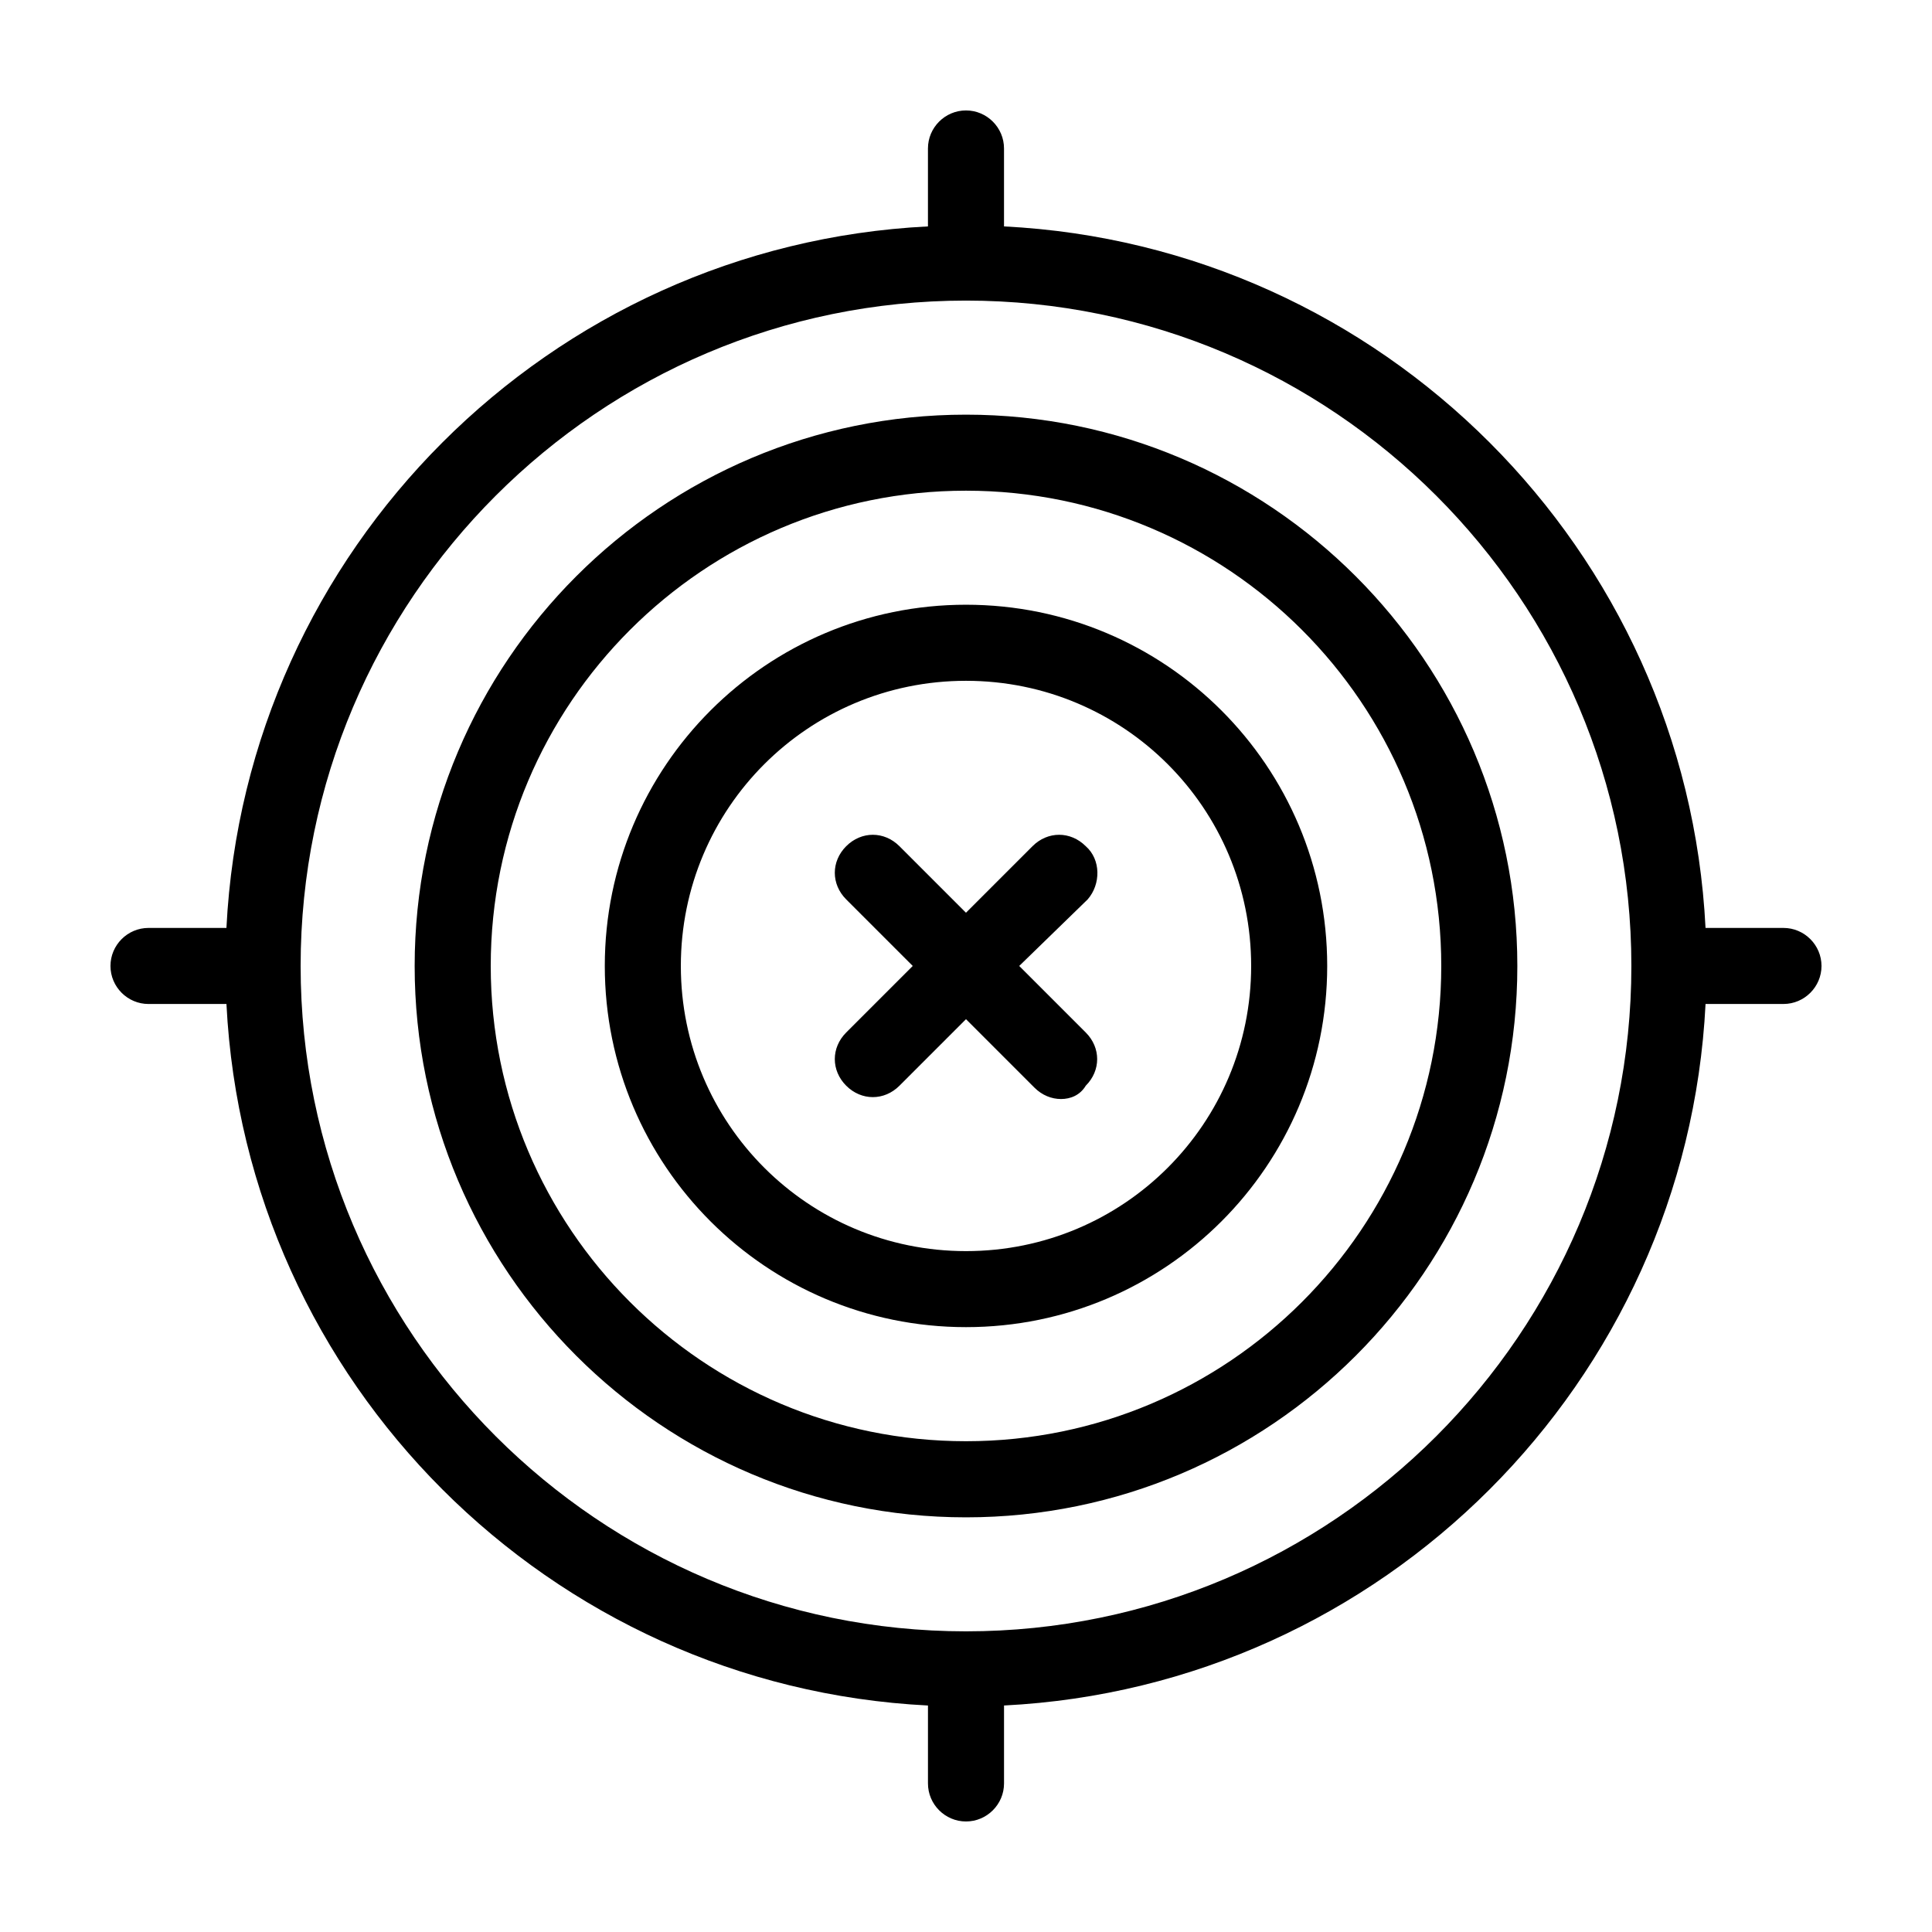
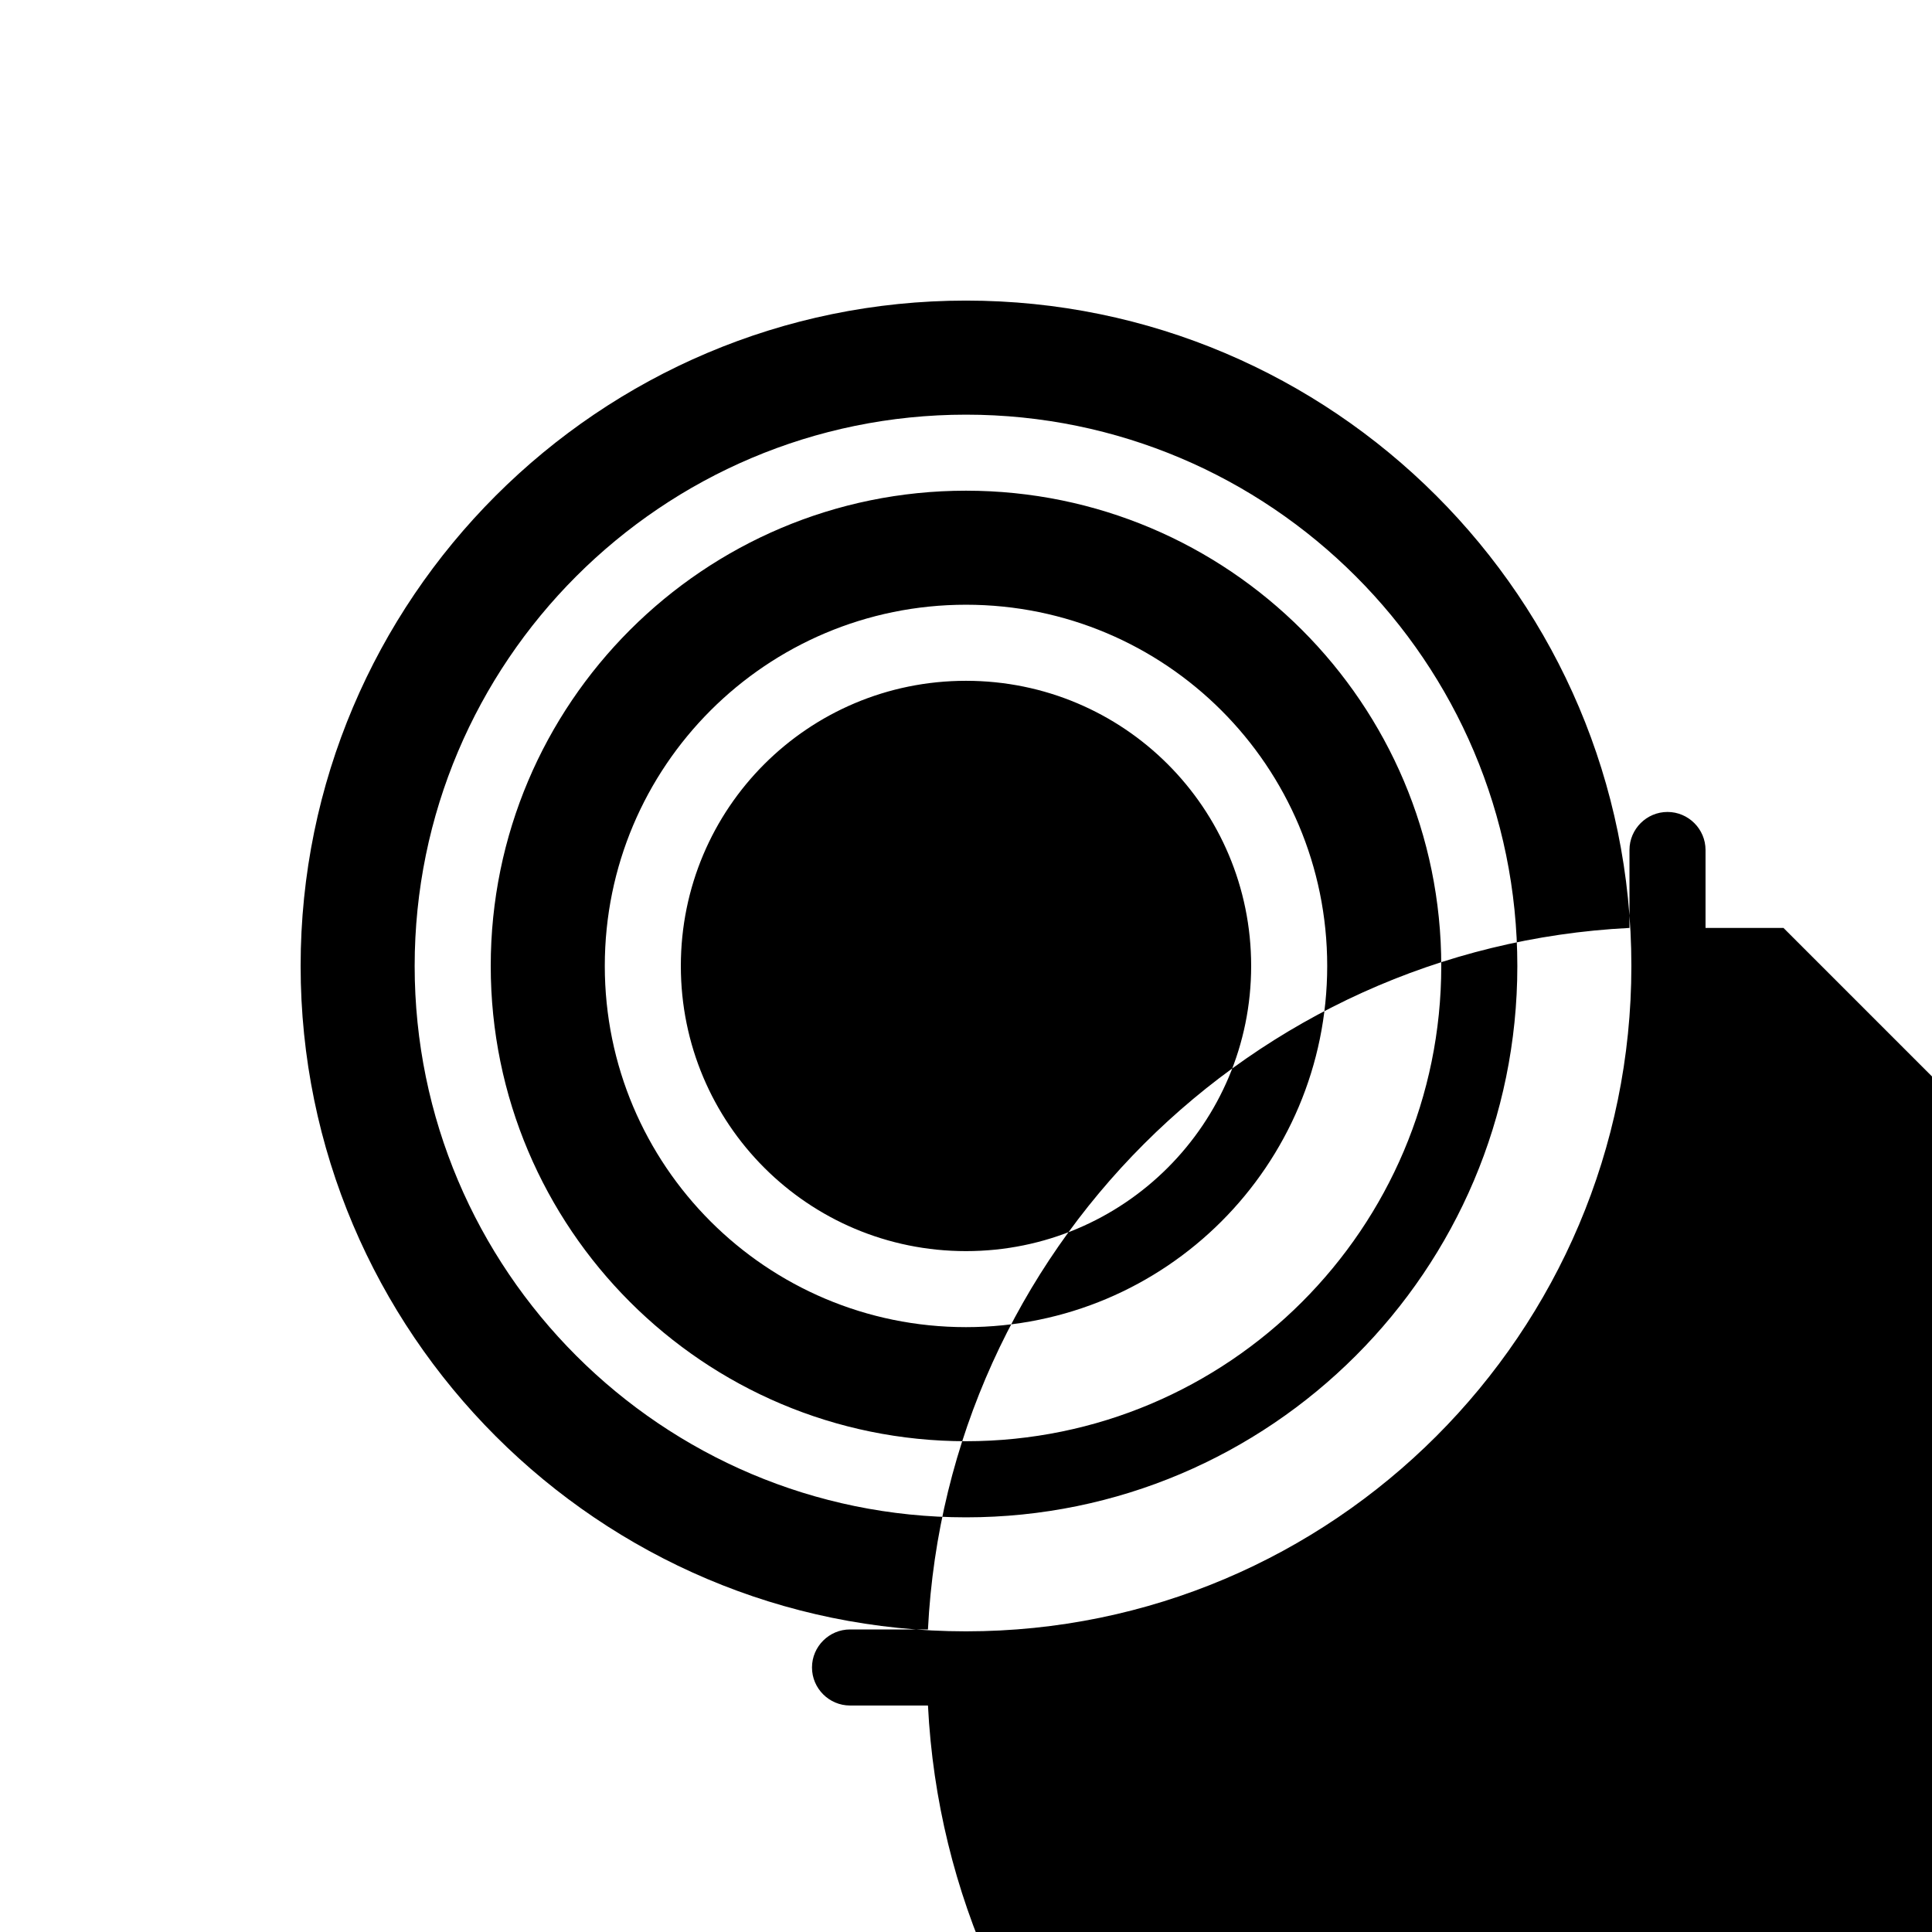
<svg xmlns="http://www.w3.org/2000/svg" fill="#000000" width="800px" height="800px" version="1.1" viewBox="144 144 512 512">
-   <path d="m400 253.89c-80.609 0-146.11 65.496-146.11 146.11s65.496 146.11 146.11 146.11 146.11-65.496 146.11-146.11c-0.004-80.609-65.496-146.11-146.11-146.11zm0 272.05c-69.527 0-125.95-56.426-125.95-125.95s56.426-125.95 125.95-125.95 125.95 56.426 125.95 125.95c-0.004 69.527-56.43 125.95-125.95 125.95zm0-221.68c-52.898 0-95.723 42.824-95.723 95.723 0 52.898 42.824 95.723 95.723 95.723s95.723-42.824 95.723-95.723c0-52.898-42.824-95.723-95.723-95.723zm0 171.3c-41.816 0-75.57-33.754-75.57-75.57s33.754-75.57 75.57-75.57 75.57 33.754 75.57 75.57-33.754 75.57-75.57 75.57zm216.64-85.648h-20.656c-5.039-100.26-85.648-180.87-185.91-185.91v-20.656c0-5.543-4.535-10.078-10.078-10.078-5.543 0-10.078 4.535-10.078 10.078v20.656c-100.26 5.039-180.87 85.648-185.91 185.91h-20.652c-5.543 0-10.078 4.535-10.078 10.078s4.535 10.078 10.078 10.078h20.656c5.039 100.26 85.648 180.87 185.91 185.91v20.652c0 5.543 4.535 10.078 10.078 10.078s10.078-4.535 10.078-10.078v-20.656c100.26-5.039 180.87-85.648 185.91-185.91h20.652c5.543 0 10.078-4.535 10.078-10.078-0.004-5.539-4.535-10.074-10.078-10.074zm-216.64 186.41c-97.234 0-176.33-79.098-176.33-176.33s79.098-176.33 176.33-176.33 176.33 79.098 176.33 176.33-79.098 176.33-176.33 176.33zm32.242-193.97-18.137 17.637 17.633 17.633c4.031 4.031 4.031 10.078 0 14.105-1.512 2.519-4.031 3.527-6.551 3.527s-5.039-1.008-7.055-3.023l-18.133-18.137-17.633 17.633c-2.016 2.016-4.535 3.023-7.055 3.023s-5.039-1.008-7.055-3.023c-4.031-4.031-4.031-10.078 0-14.105l17.633-17.633-17.633-17.633c-4.031-4.031-4.031-10.078 0-14.105 4.031-4.031 10.078-4.031 14.105 0l17.633 17.633 17.633-17.633c4.031-4.031 10.078-4.031 14.105 0 4.035 3.523 4.035 10.074 0.508 14.102z" />
+   <path d="m400 253.89c-80.609 0-146.11 65.496-146.11 146.11s65.496 146.11 146.11 146.11 146.11-65.496 146.11-146.11c-0.004-80.609-65.496-146.11-146.11-146.11zm0 272.05c-69.527 0-125.95-56.426-125.95-125.95s56.426-125.95 125.95-125.95 125.95 56.426 125.95 125.95c-0.004 69.527-56.43 125.95-125.95 125.95zm0-221.68c-52.898 0-95.723 42.824-95.723 95.723 0 52.898 42.824 95.723 95.723 95.723s95.723-42.824 95.723-95.723c0-52.898-42.824-95.723-95.723-95.723zm0 171.3c-41.816 0-75.57-33.754-75.57-75.57s33.754-75.57 75.57-75.57 75.57 33.754 75.57 75.57-33.754 75.57-75.57 75.57zm216.64-85.648h-20.656v-20.656c0-5.543-4.535-10.078-10.078-10.078-5.543 0-10.078 4.535-10.078 10.078v20.656c-100.26 5.039-180.87 85.648-185.91 185.91h-20.652c-5.543 0-10.078 4.535-10.078 10.078s4.535 10.078 10.078 10.078h20.656c5.039 100.26 85.648 180.87 185.91 185.91v20.652c0 5.543 4.535 10.078 10.078 10.078s10.078-4.535 10.078-10.078v-20.656c100.26-5.039 180.87-85.648 185.91-185.91h20.652c5.543 0 10.078-4.535 10.078-10.078-0.004-5.539-4.535-10.074-10.078-10.074zm-216.64 186.41c-97.234 0-176.33-79.098-176.33-176.33s79.098-176.33 176.33-176.33 176.33 79.098 176.33 176.33-79.098 176.33-176.33 176.33zm32.242-193.97-18.137 17.637 17.633 17.633c4.031 4.031 4.031 10.078 0 14.105-1.512 2.519-4.031 3.527-6.551 3.527s-5.039-1.008-7.055-3.023l-18.133-18.137-17.633 17.633c-2.016 2.016-4.535 3.023-7.055 3.023s-5.039-1.008-7.055-3.023c-4.031-4.031-4.031-10.078 0-14.105l17.633-17.633-17.633-17.633c-4.031-4.031-4.031-10.078 0-14.105 4.031-4.031 10.078-4.031 14.105 0l17.633 17.633 17.633-17.633c4.031-4.031 10.078-4.031 14.105 0 4.035 3.523 4.035 10.074 0.508 14.102z" />
</svg>